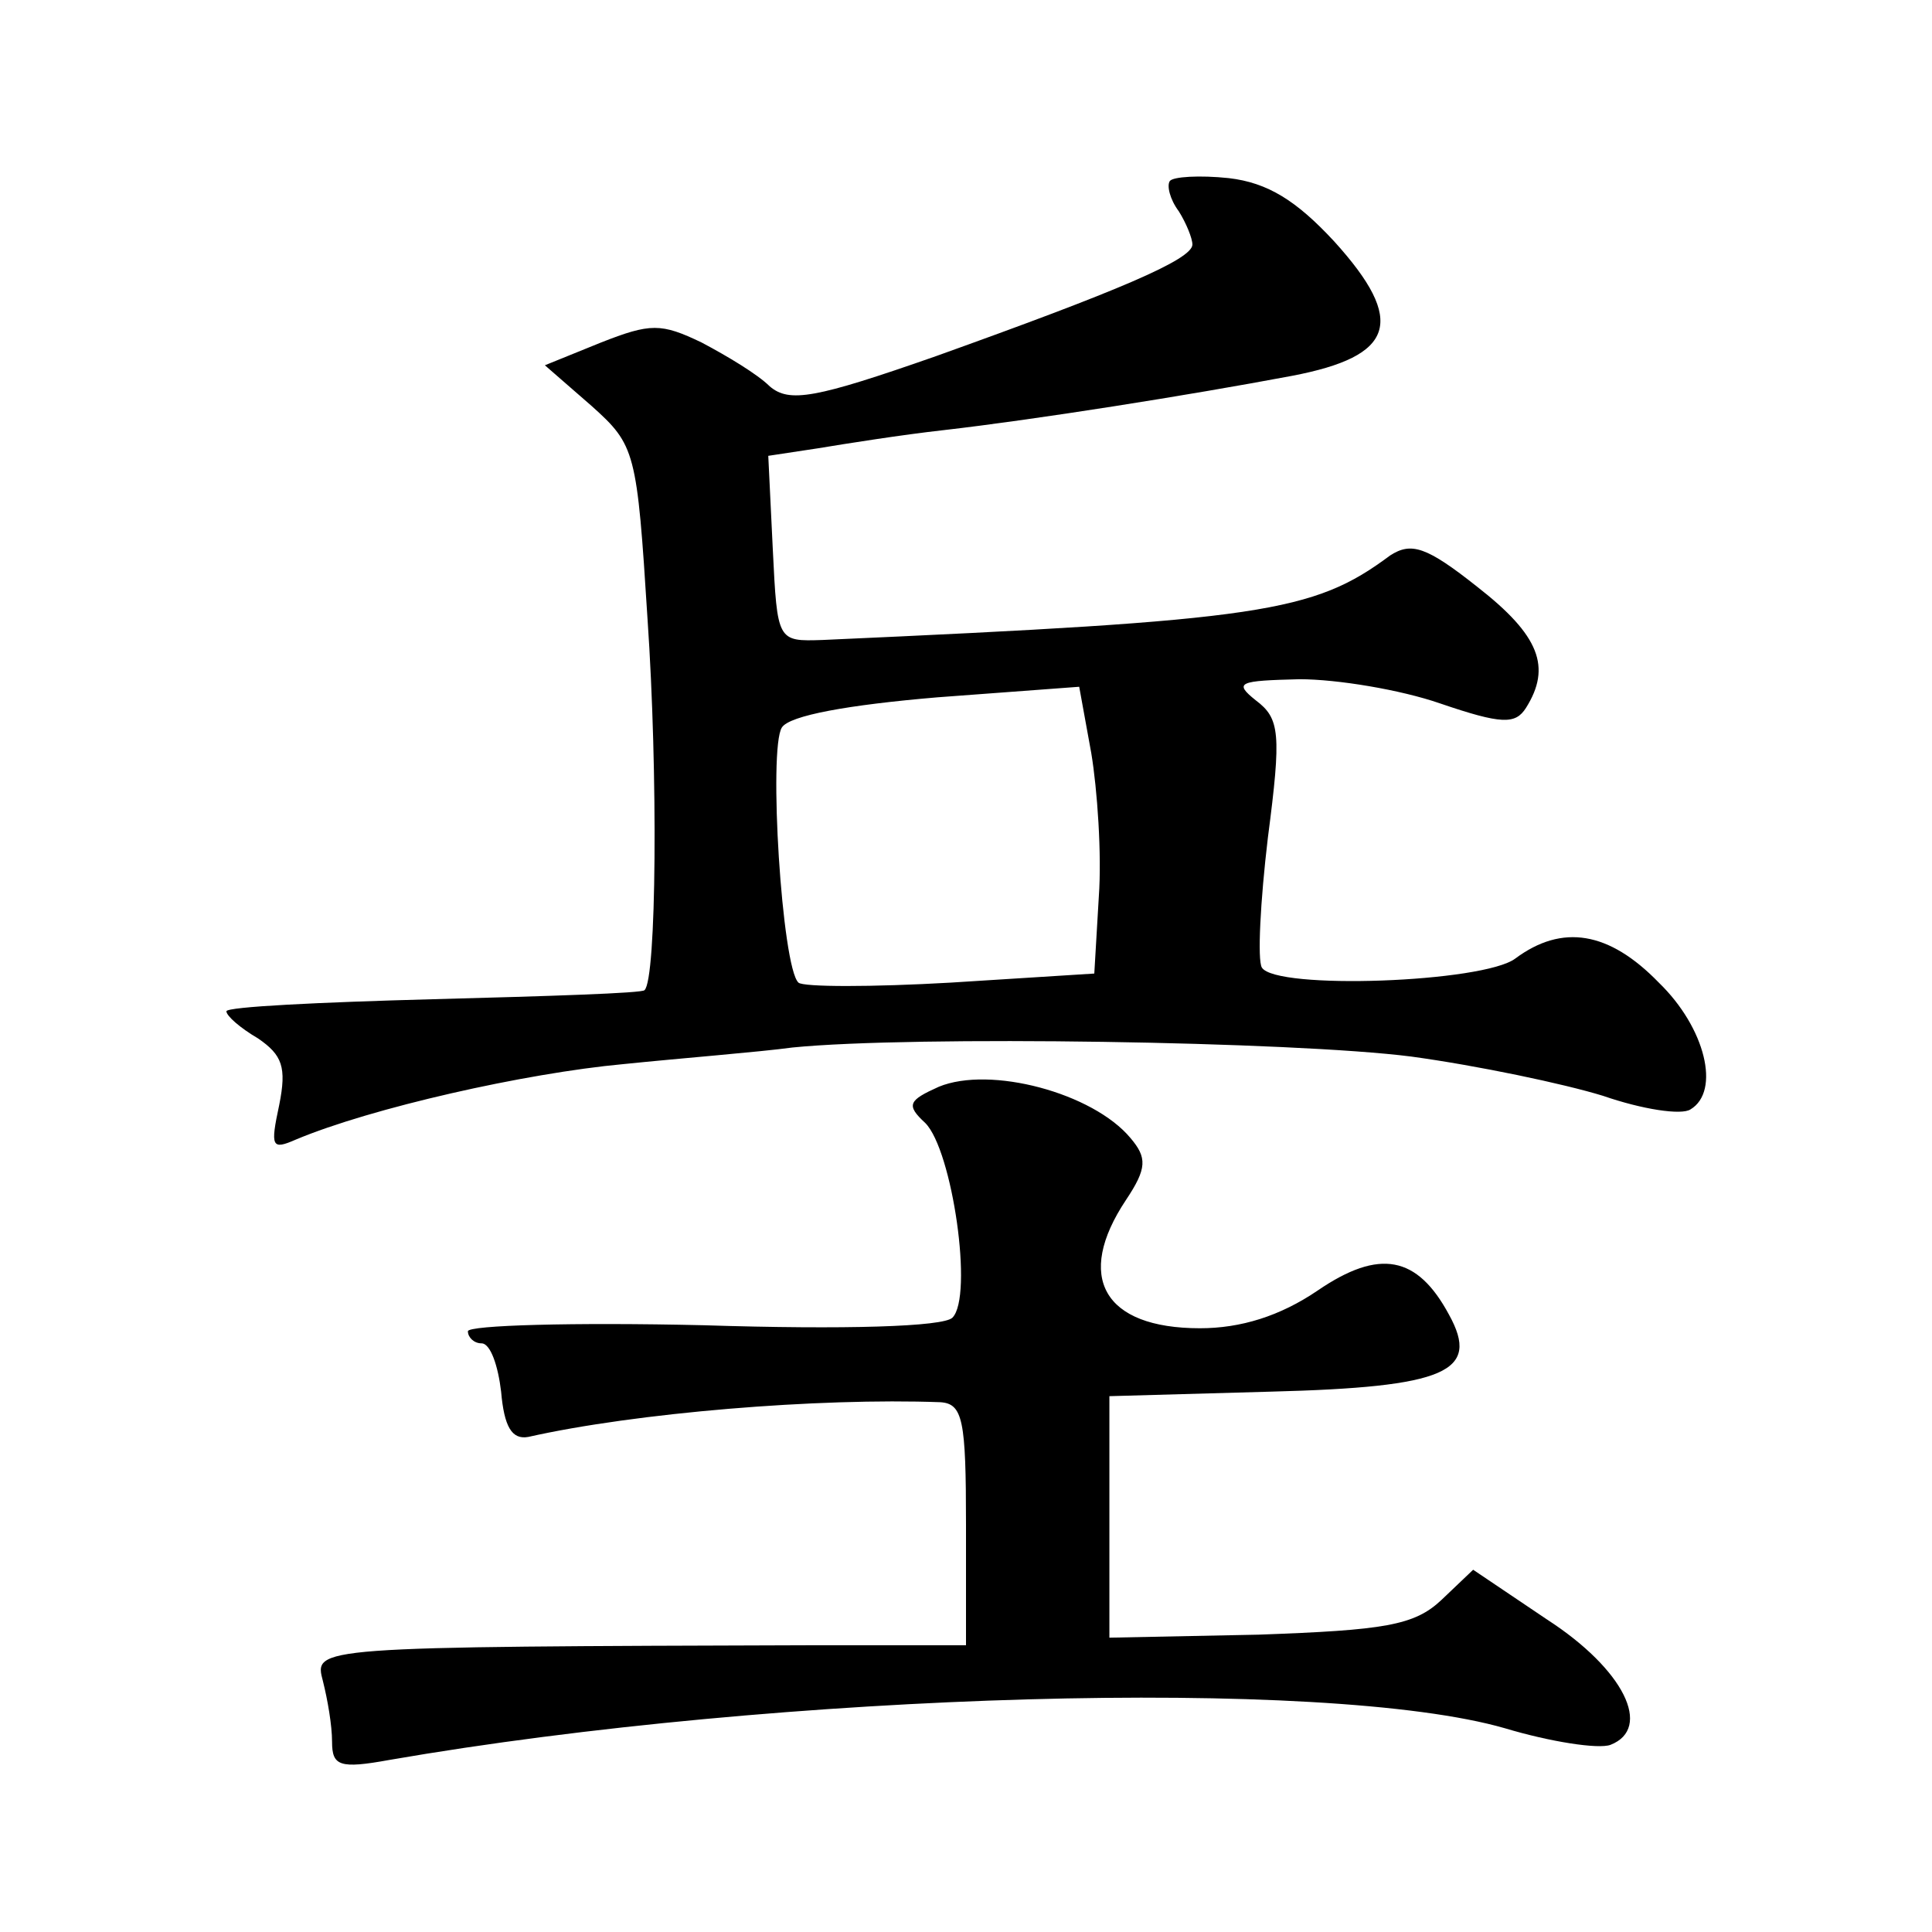
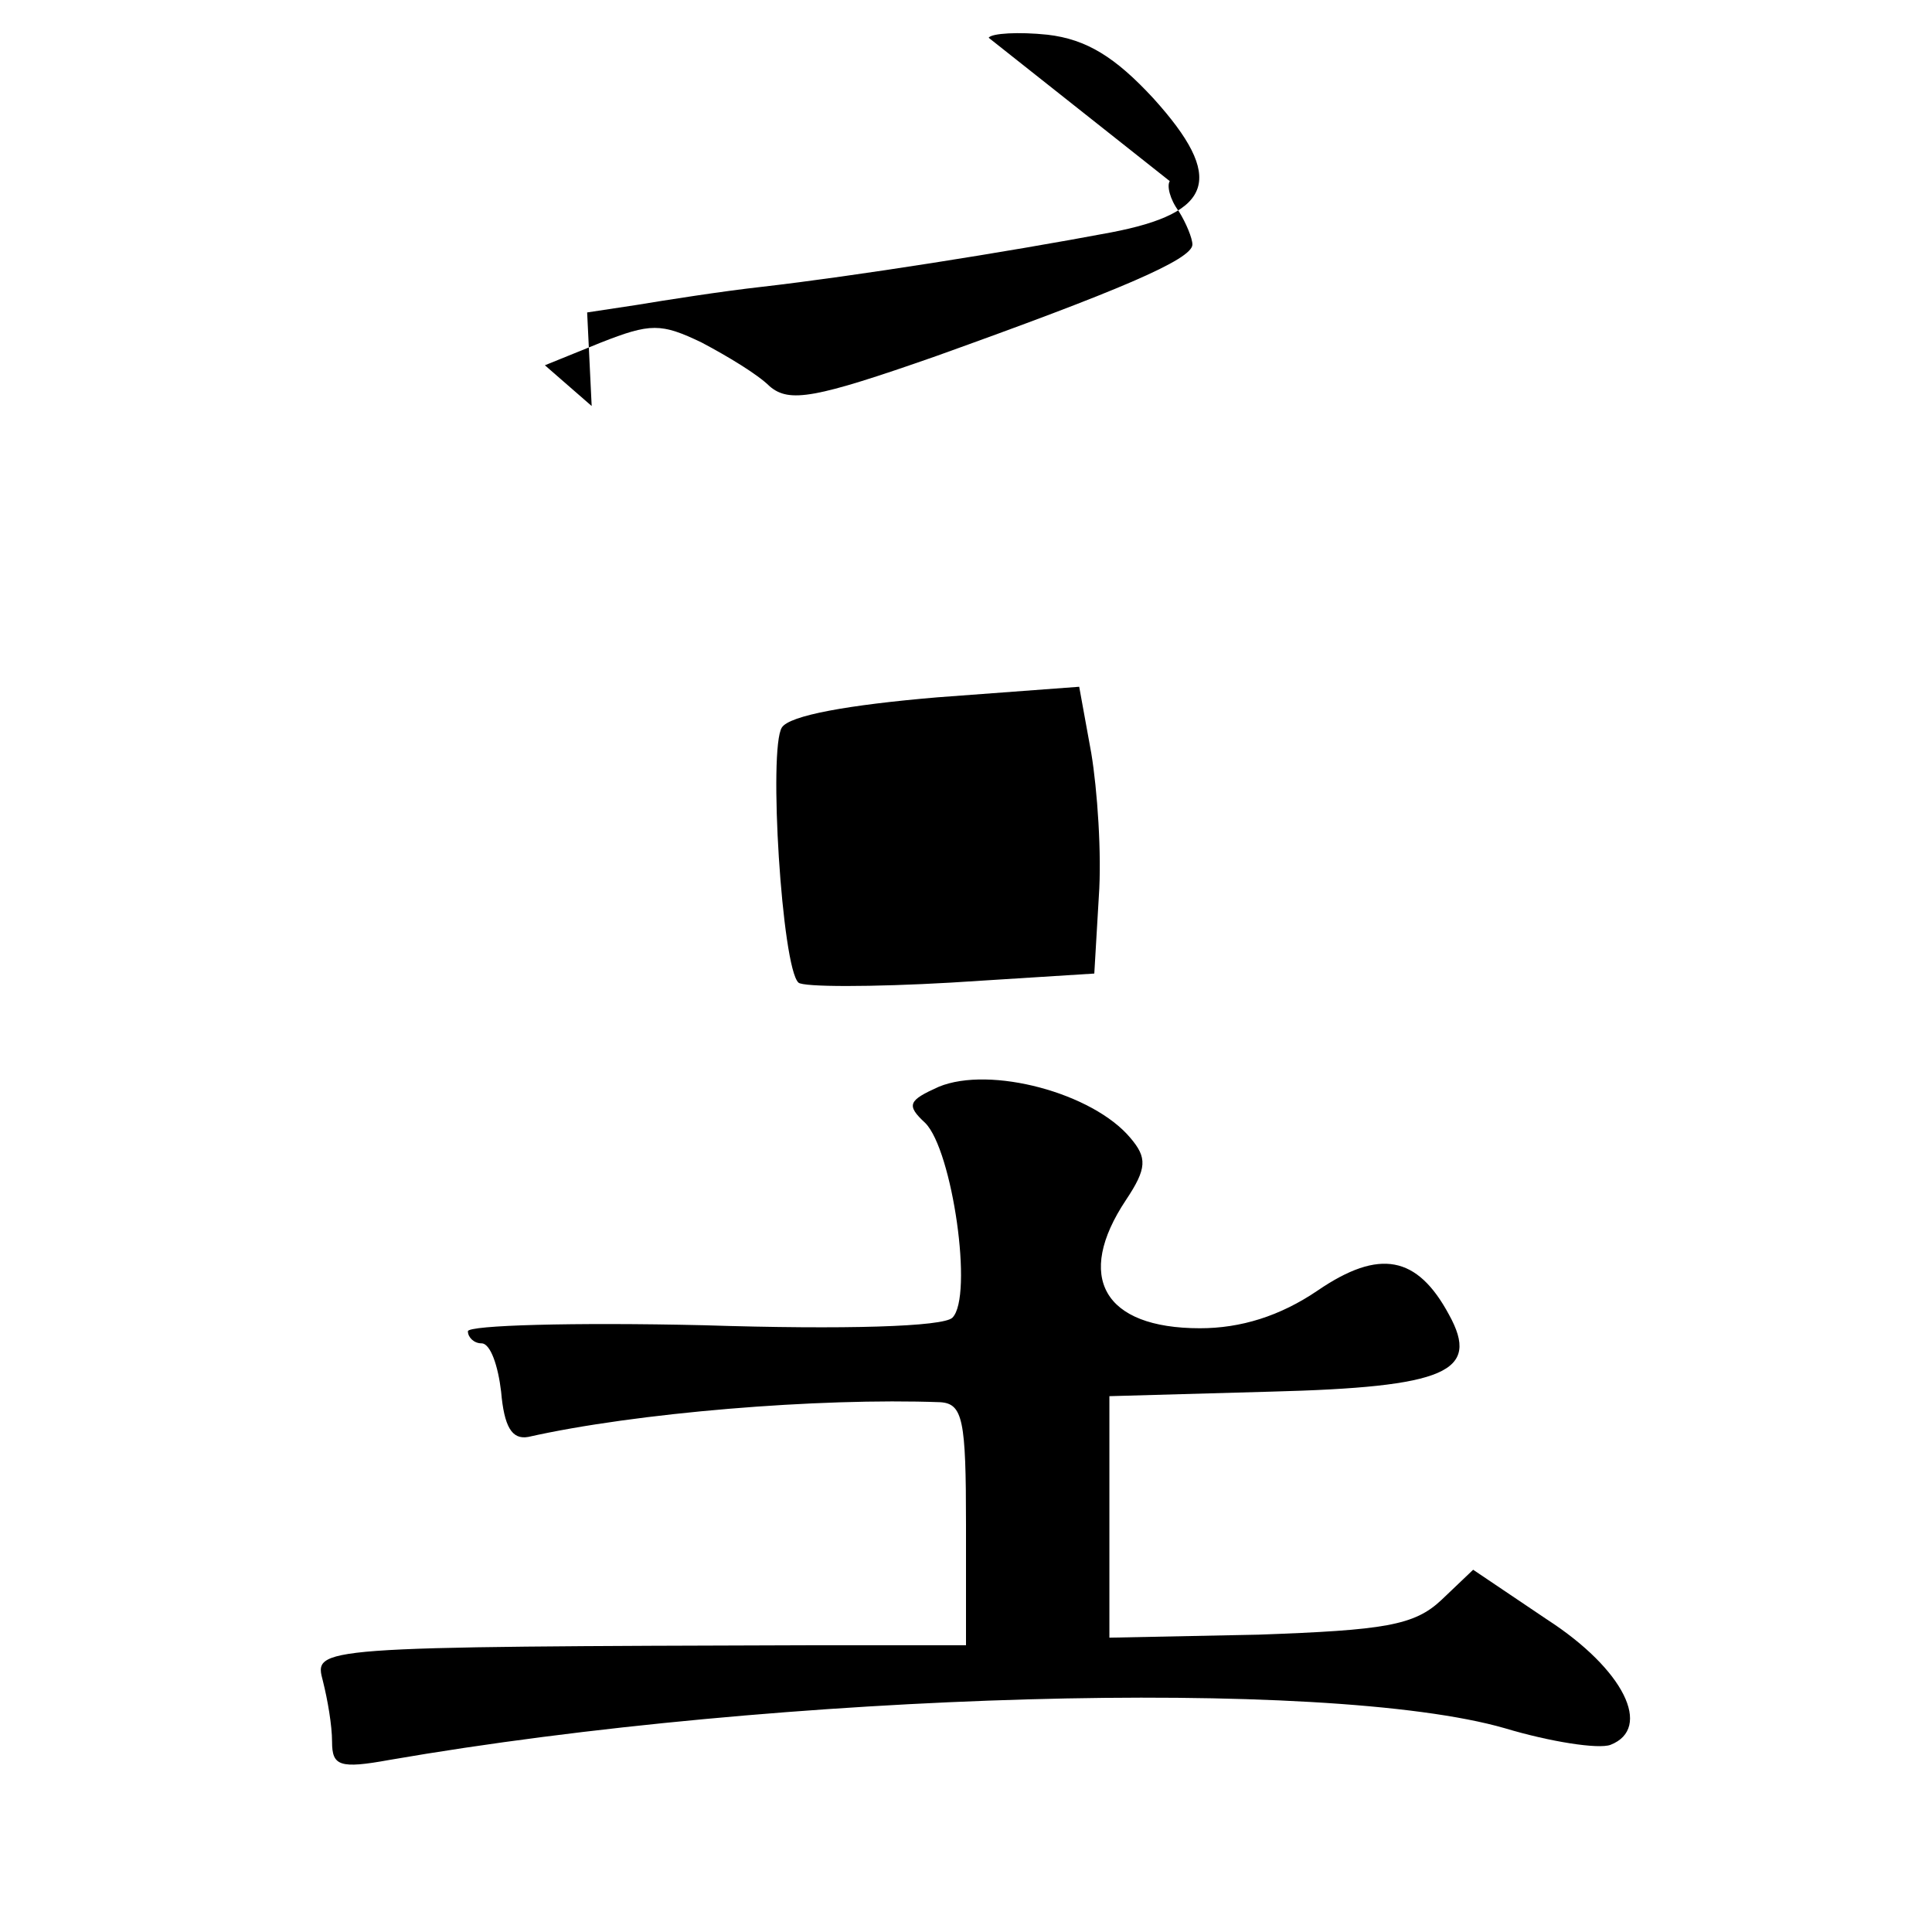
<svg xmlns="http://www.w3.org/2000/svg" version="1.0" width="128pt" height="128pt" viewBox="0 0 128 128" preserveAspectRatio="xMidYMid meet">
  <g transform="translate(0,128) scale(0.1,-0.1)" fill="#0" stroke="none">
-     <path d="M775 1160 c-2 -3 0 -12 6 -20 5 -8 9 -18 9 -22 0 -10 -50 -31 -170 -74 -80 -28 -97 -31 -110 -20 -8 8 -28 20 -45 29 -27 13 -34 13 -67 0 l-37 -15 31 -27 c29 -26 30 -30 37 -141 7 -102 6 -239 -2 -246 -1 -2 -64 -4 -140 -6 -75 -2 -137 -5 -137 -8 0 -3 9 -11 21 -18 16 -11 19 -19 14 -44 -6 -28 -5 -30 11 -23 50 21 152 44 217 50 39 4 90 8 112 11 80 8 332 4 410 -6 44 -6 101 -18 127 -26 26 -9 52 -13 58 -9 20 12 10 54 -21 84 -33 34 -64 39 -95 16 -21 -16 -159 -21 -168 -6 -3 5 -1 44 4 86 9 69 8 79 -8 91 -15 12 -11 13 29 14 25 0 67 -7 93 -16 41 -14 50 -14 57 -3 17 27 9 48 -32 80 -34 27 -44 30 -58 21 -51 -38 -85 -43 -376 -56 -30 -1 -30 -1 -33 60 l-3 62 33 5 c18 3 56 9 83 12 61 7 162 23 231 36 68 13 76 36 28 89 -25 27 -44 39 -70 42 -19 2 -37 1 -39 -2z m-47 -474 l-3 -51 -95 -6 c-52 -3 -98 -3 -101 0 -11 10 -20 155 -11 169 5 8 44 15 103 20 l94 7 8 -44 c4 -24 7 -67 5 -95z M622 560 c-20 -9 -22 -12 -9 -24 18 -18 32 -115 18 -129 -6 -6 -71 -8 -165 -5 -86 2 -156 0 -156 -4 0 -4 4 -8 9 -8 6 0 11 -15 13 -32 2 -23 7 -32 18 -30 71 16 192 26 273 23 15 -1 17 -12 17 -81 l0 -80 -97 0 c-338 -1 -335 -1 -329 -24 3 -12 6 -29 6 -40 0 -16 5 -18 38 -12 260 45 621 55 739 21 30 -9 62 -14 70 -11 28 11 9 50 -42 83 l-49 33 -21 -20 c-18 -17 -38 -20 -121 -23 l-99 -2 0 80 0 80 107 3 c116 3 139 13 118 51 -21 39 -46 44 -87 16 -25 -17 -51 -25 -78 -25 -64 0 -83 34 -49 85 14 21 14 28 3 41 -25 30 -93 48 -127 34z" />
+     <path d="M775 1160 c-2 -3 0 -12 6 -20 5 -8 9 -18 9 -22 0 -10 -50 -31 -170 -74 -80 -28 -97 -31 -110 -20 -8 8 -28 20 -45 29 -27 13 -34 13 -67 0 l-37 -15 31 -27 l-3 62 33 5 c18 3 56 9 83 12 61 7 162 23 231 36 68 13 76 36 28 89 -25 27 -44 39 -70 42 -19 2 -37 1 -39 -2z m-47 -474 l-3 -51 -95 -6 c-52 -3 -98 -3 -101 0 -11 10 -20 155 -11 169 5 8 44 15 103 20 l94 7 8 -44 c4 -24 7 -67 5 -95z M622 560 c-20 -9 -22 -12 -9 -24 18 -18 32 -115 18 -129 -6 -6 -71 -8 -165 -5 -86 2 -156 0 -156 -4 0 -4 4 -8 9 -8 6 0 11 -15 13 -32 2 -23 7 -32 18 -30 71 16 192 26 273 23 15 -1 17 -12 17 -81 l0 -80 -97 0 c-338 -1 -335 -1 -329 -24 3 -12 6 -29 6 -40 0 -16 5 -18 38 -12 260 45 621 55 739 21 30 -9 62 -14 70 -11 28 11 9 50 -42 83 l-49 33 -21 -20 c-18 -17 -38 -20 -121 -23 l-99 -2 0 80 0 80 107 3 c116 3 139 13 118 51 -21 39 -46 44 -87 16 -25 -17 -51 -25 -78 -25 -64 0 -83 34 -49 85 14 21 14 28 3 41 -25 30 -93 48 -127 34z" />
  </g>
</svg>